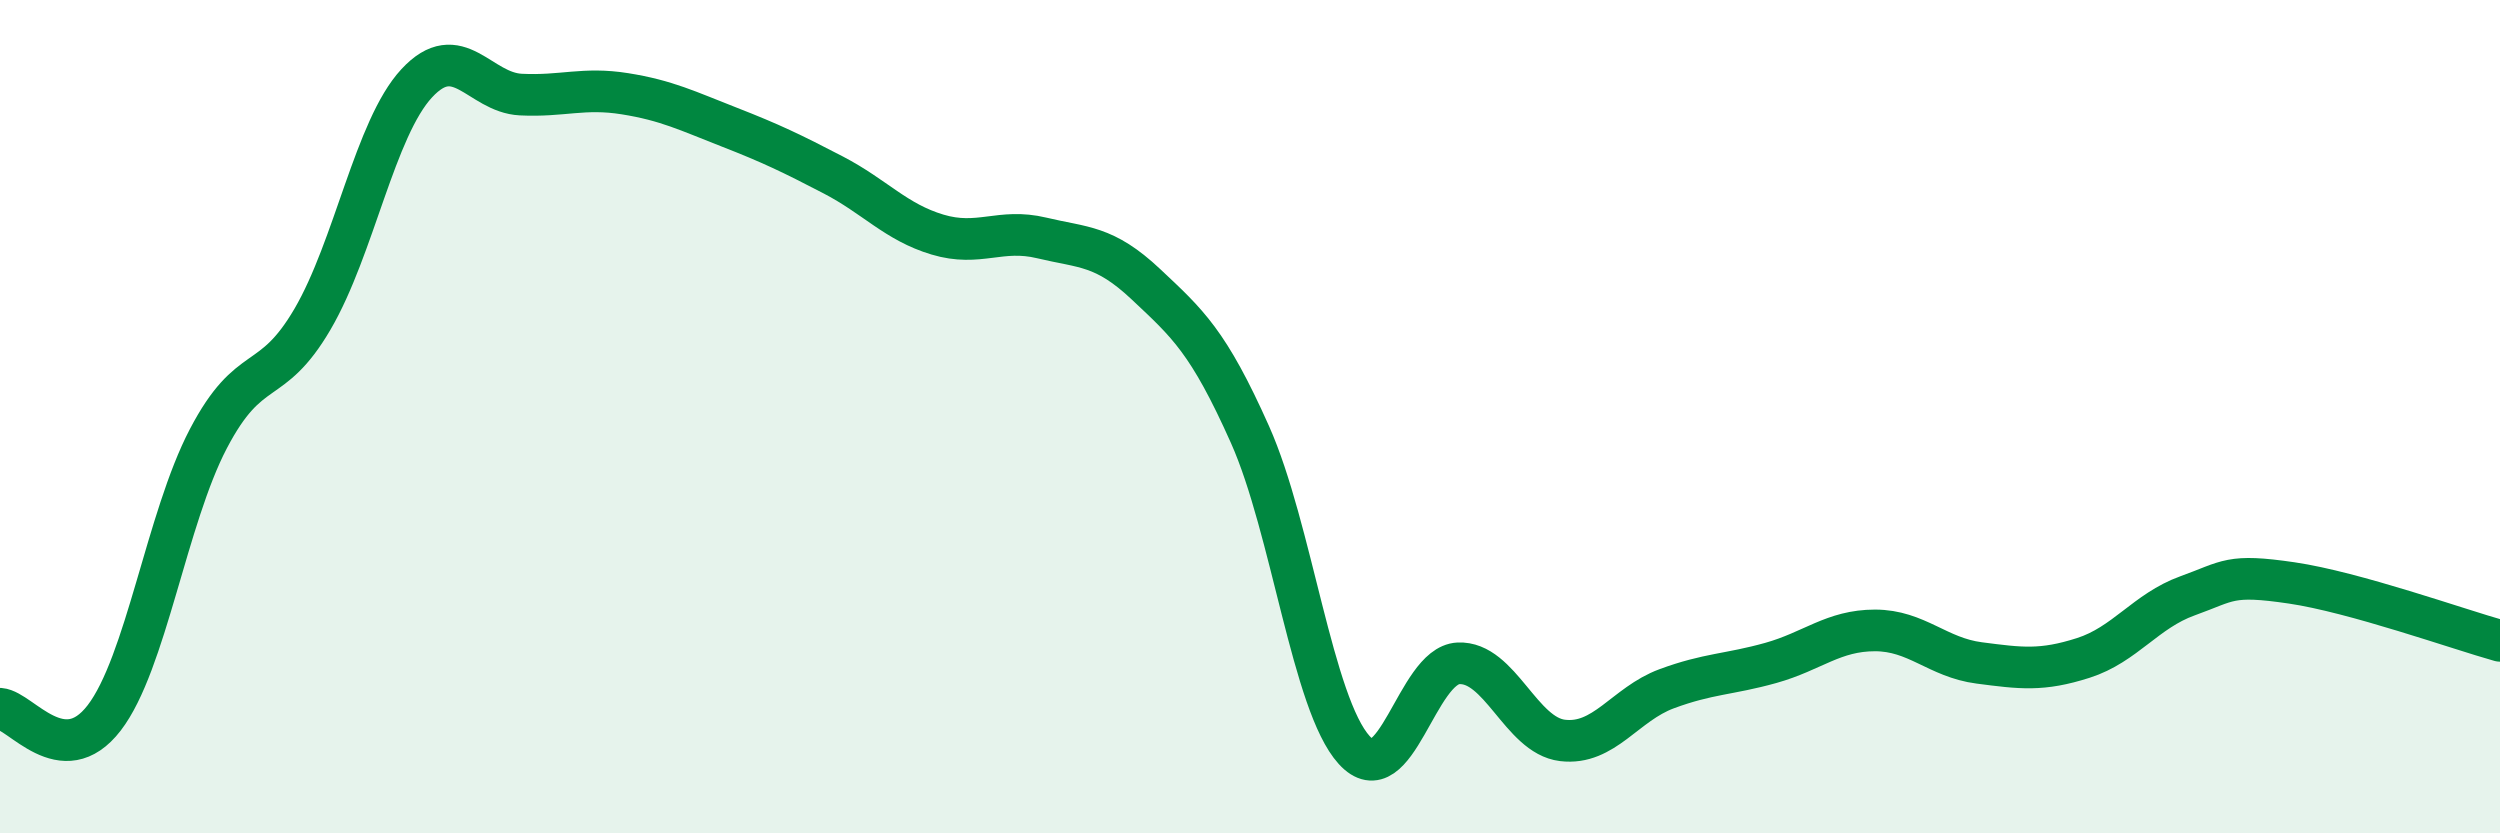
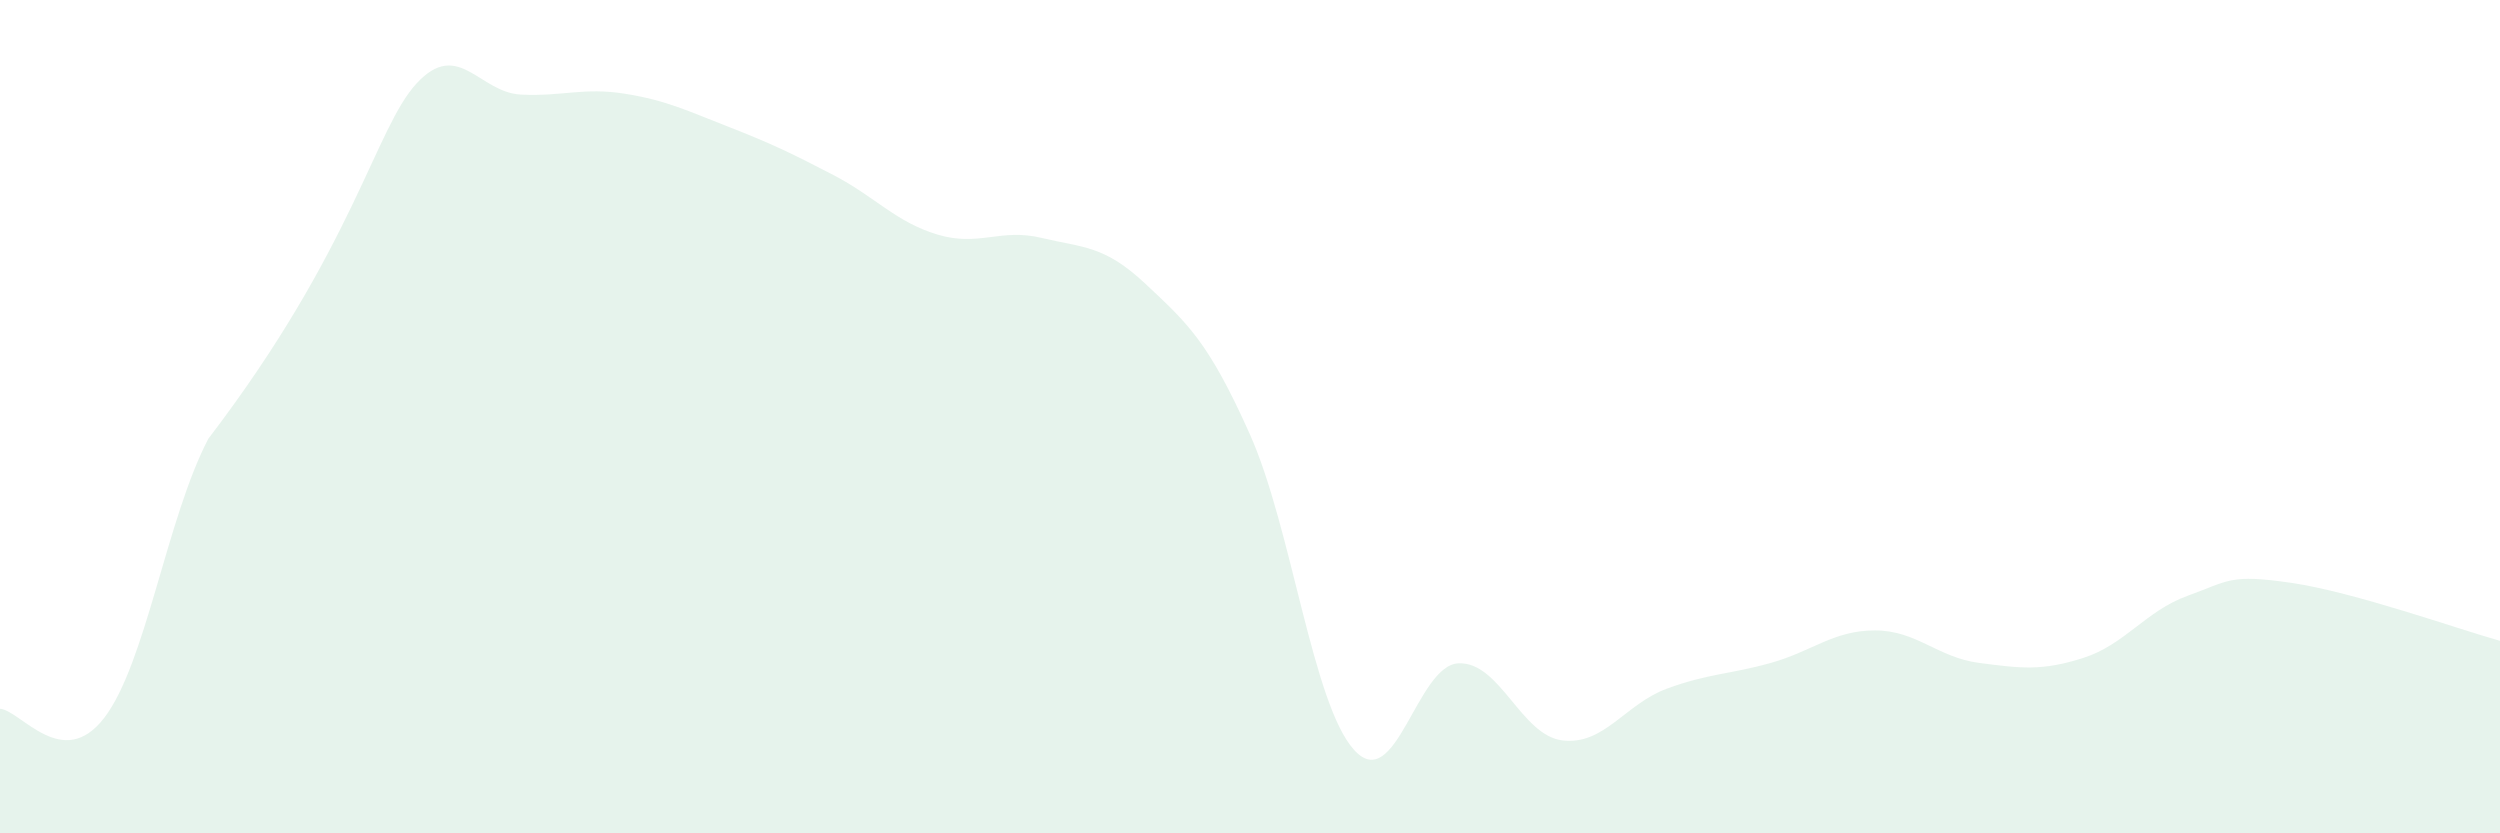
<svg xmlns="http://www.w3.org/2000/svg" width="60" height="20" viewBox="0 0 60 20">
-   <path d="M 0,17.01 C 0.5,17.05 1.5,18.53 2.5,17.23 C 3.5,15.93 4,12.44 5,10.53 C 6,8.62 6.5,9.37 7.5,7.66 C 8.5,5.95 9,3.08 10,2 C 11,0.92 11.5,2.22 12.5,2.27 C 13.5,2.32 14,2.09 15,2.25 C 16,2.41 16.5,2.66 17.5,3.05 C 18.5,3.44 19,3.68 20,4.2 C 21,4.72 21.5,5.33 22.5,5.63 C 23.5,5.93 24,5.47 25,5.71 C 26,5.95 26.5,5.88 27.5,6.82 C 28.5,7.76 29,8.19 30,10.43 C 31,12.67 31.5,16.9 32.5,18 C 33.5,19.1 34,15.97 35,15.92 C 36,15.87 36.5,17.65 37.5,17.77 C 38.5,17.89 39,16.9 40,16.53 C 41,16.16 41.5,16.19 42.5,15.91 C 43.5,15.63 44,15.13 45,15.13 C 46,15.13 46.5,15.78 47.5,15.91 C 48.5,16.04 49,16.11 50,15.79 C 51,15.47 51.5,14.66 52.5,14.3 C 53.5,13.94 53.5,13.77 55,13.99 C 56.5,14.21 59,15.1 60,15.38L60 20L0 20Z" fill="#008740" opacity="0.1" stroke-linecap="round" stroke-linejoin="round" />
-   <path d="M 0,17.01 C 0.5,17.05 1.5,18.53 2.5,17.23 C 3.5,15.93 4,12.44 5,10.53 C 6,8.62 6.5,9.37 7.5,7.66 C 8.5,5.95 9,3.08 10,2 C 11,0.92 11.5,2.22 12.5,2.27 C 13.5,2.32 14,2.09 15,2.25 C 16,2.41 16.5,2.66 17.5,3.05 C 18.5,3.44 19,3.68 20,4.2 C 21,4.72 21.5,5.33 22.5,5.63 C 23.5,5.93 24,5.47 25,5.71 C 26,5.95 26.5,5.88 27.5,6.82 C 28.5,7.76 29,8.19 30,10.43 C 31,12.67 31.5,16.9 32.5,18 C 33.5,19.1 34,15.97 35,15.92 C 36,15.87 36.5,17.65 37.5,17.77 C 38.5,17.89 39,16.9 40,16.53 C 41,16.16 41.5,16.19 42.5,15.91 C 43.5,15.63 44,15.13 45,15.13 C 46,15.13 46.5,15.78 47.5,15.91 C 48.5,16.04 49,16.11 50,15.79 C 51,15.47 51.5,14.66 52.5,14.3 C 53.5,13.94 53.5,13.77 55,13.99 C 56.5,14.21 59,15.1 60,15.38" stroke="#008740" stroke-width="1" fill="none" stroke-linecap="round" stroke-linejoin="round" />
+   <path d="M 0,17.01 C 0.5,17.05 1.5,18.53 2.5,17.23 C 3.5,15.93 4,12.44 5,10.53 C 8.5,5.95 9,3.08 10,2 C 11,0.92 11.5,2.22 12.5,2.27 C 13.5,2.32 14,2.09 15,2.25 C 16,2.41 16.5,2.66 17.5,3.05 C 18.5,3.44 19,3.68 20,4.2 C 21,4.72 21.5,5.33 22.5,5.63 C 23.5,5.93 24,5.47 25,5.71 C 26,5.95 26.5,5.88 27.5,6.82 C 28.5,7.76 29,8.19 30,10.43 C 31,12.67 31.5,16.9 32.5,18 C 33.5,19.1 34,15.97 35,15.92 C 36,15.87 36.5,17.65 37.5,17.77 C 38.5,17.89 39,16.9 40,16.53 C 41,16.16 41.5,16.19 42.5,15.91 C 43.5,15.63 44,15.13 45,15.13 C 46,15.13 46.5,15.78 47.5,15.91 C 48.5,16.04 49,16.11 50,15.79 C 51,15.47 51.5,14.66 52.5,14.3 C 53.5,13.94 53.5,13.77 55,13.99 C 56.5,14.21 59,15.1 60,15.38L60 20L0 20Z" fill="#008740" opacity="0.1" stroke-linecap="round" stroke-linejoin="round" />
</svg>